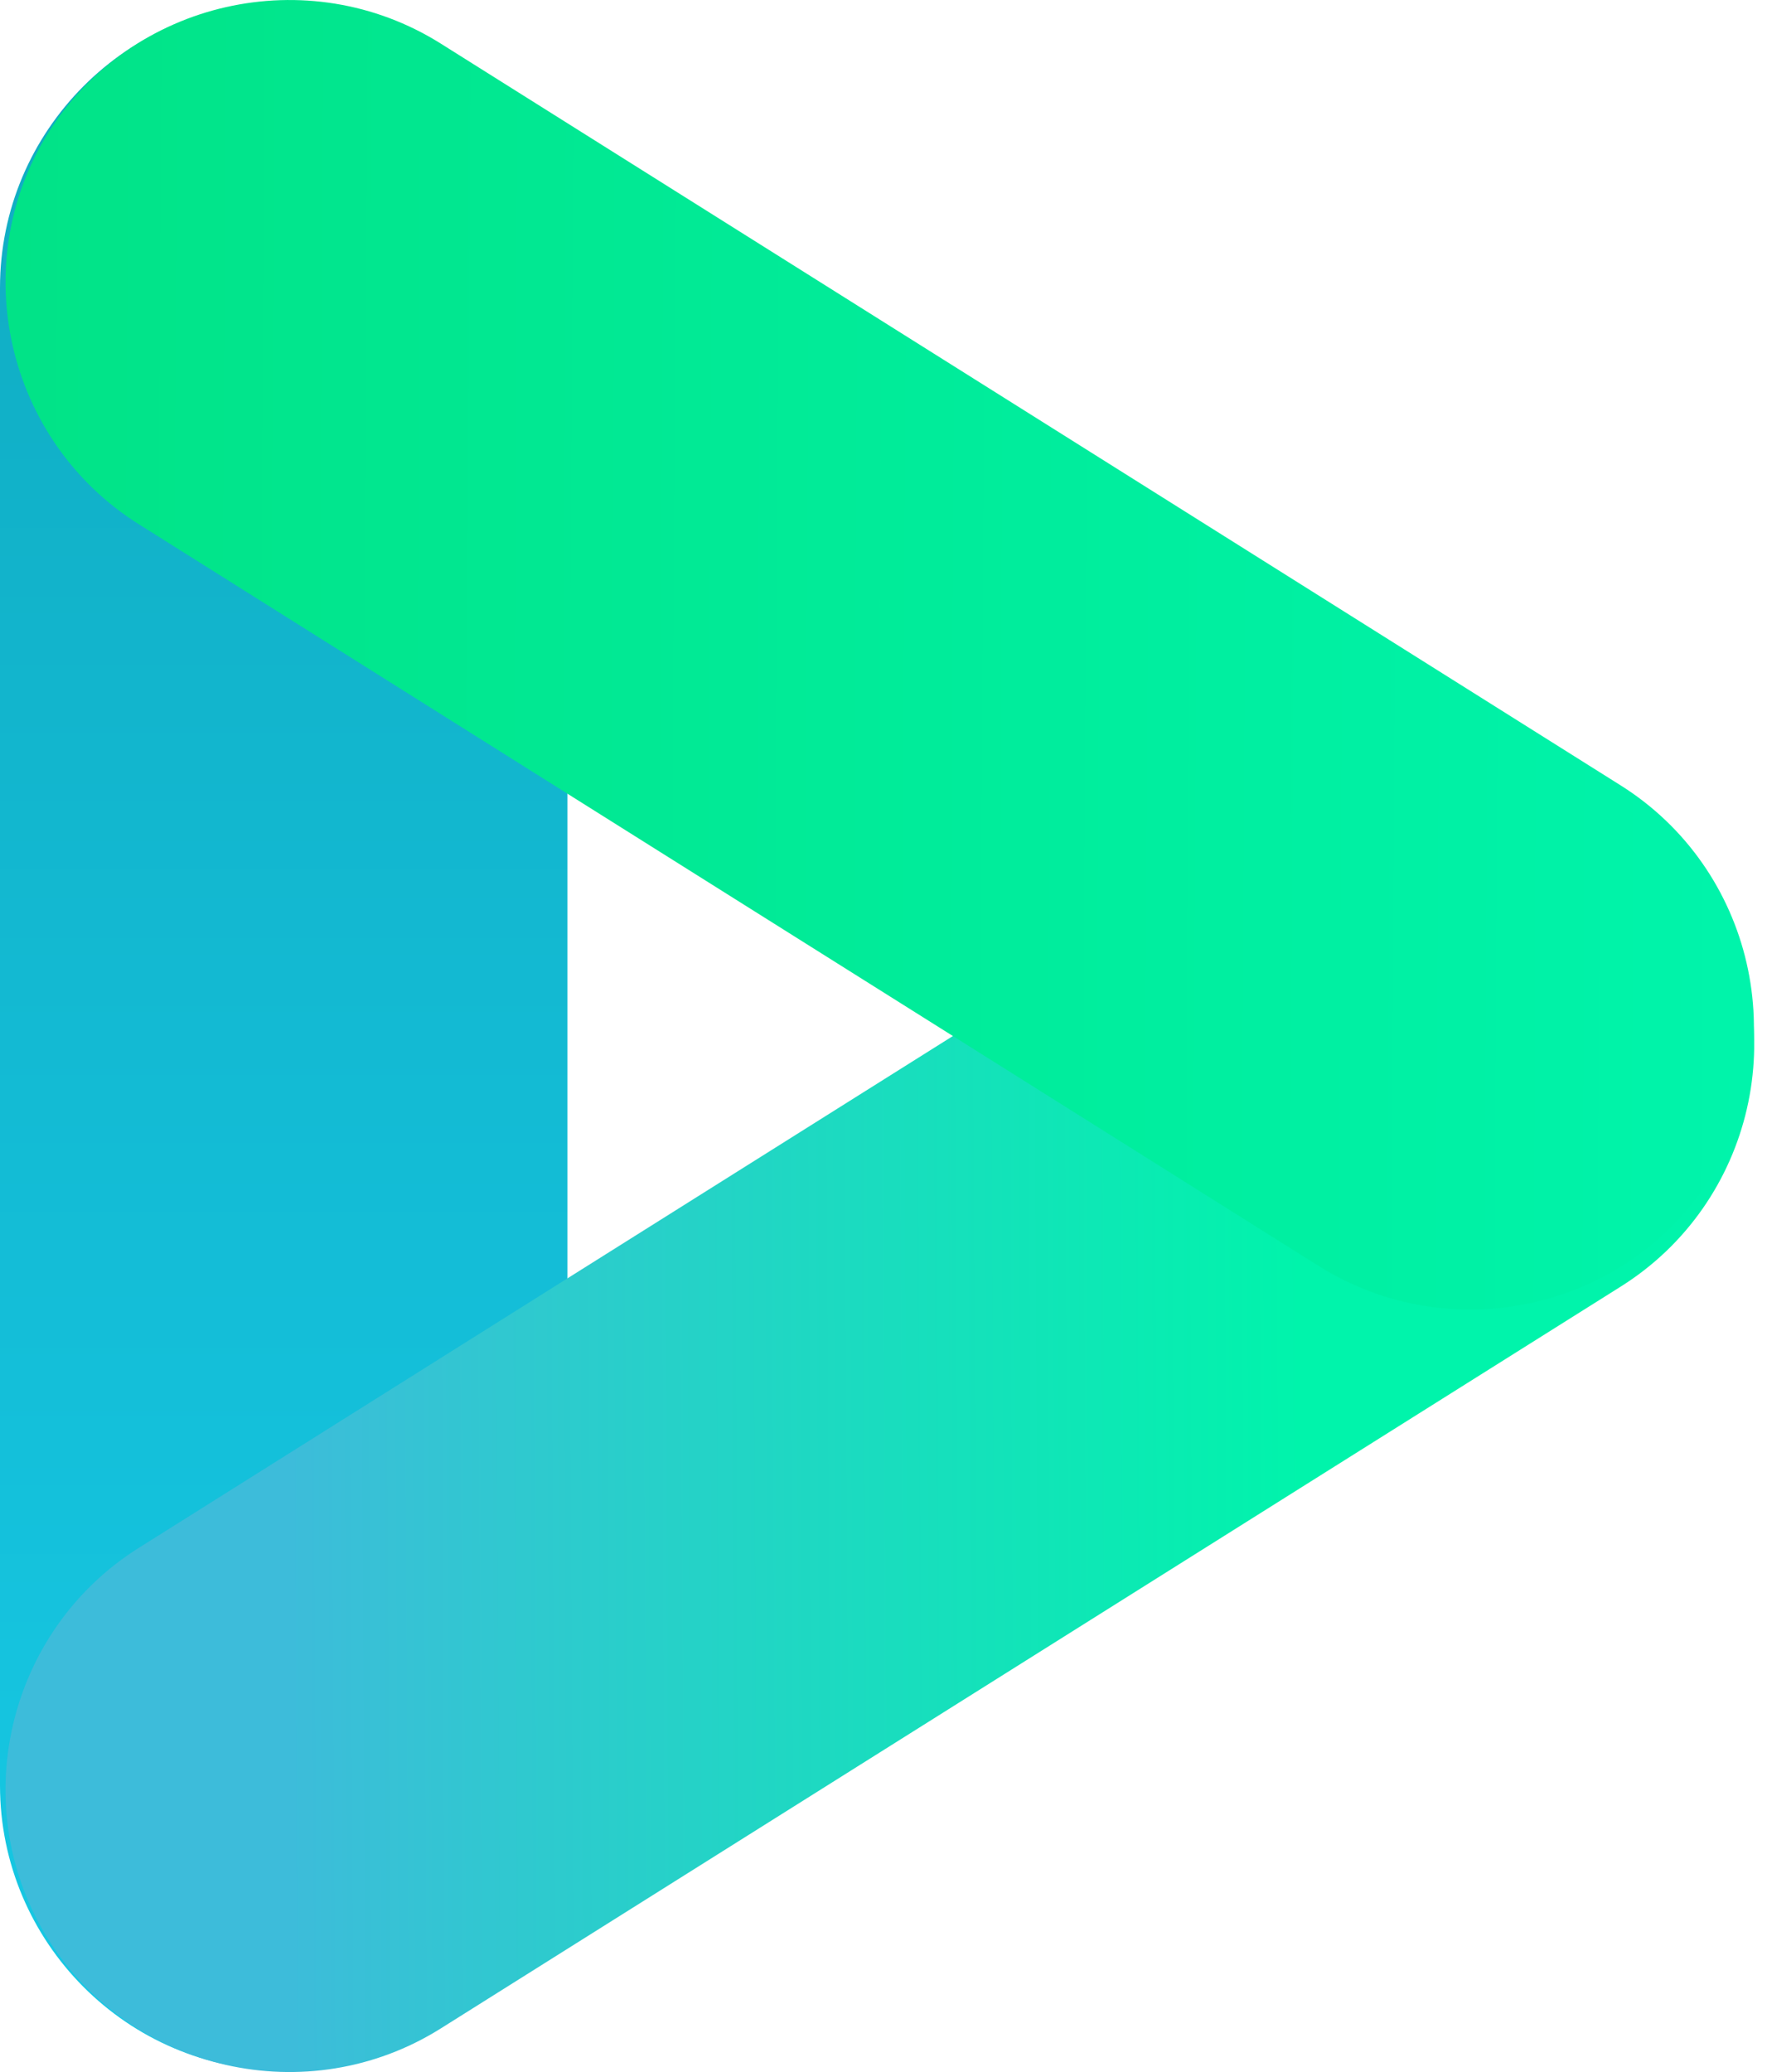
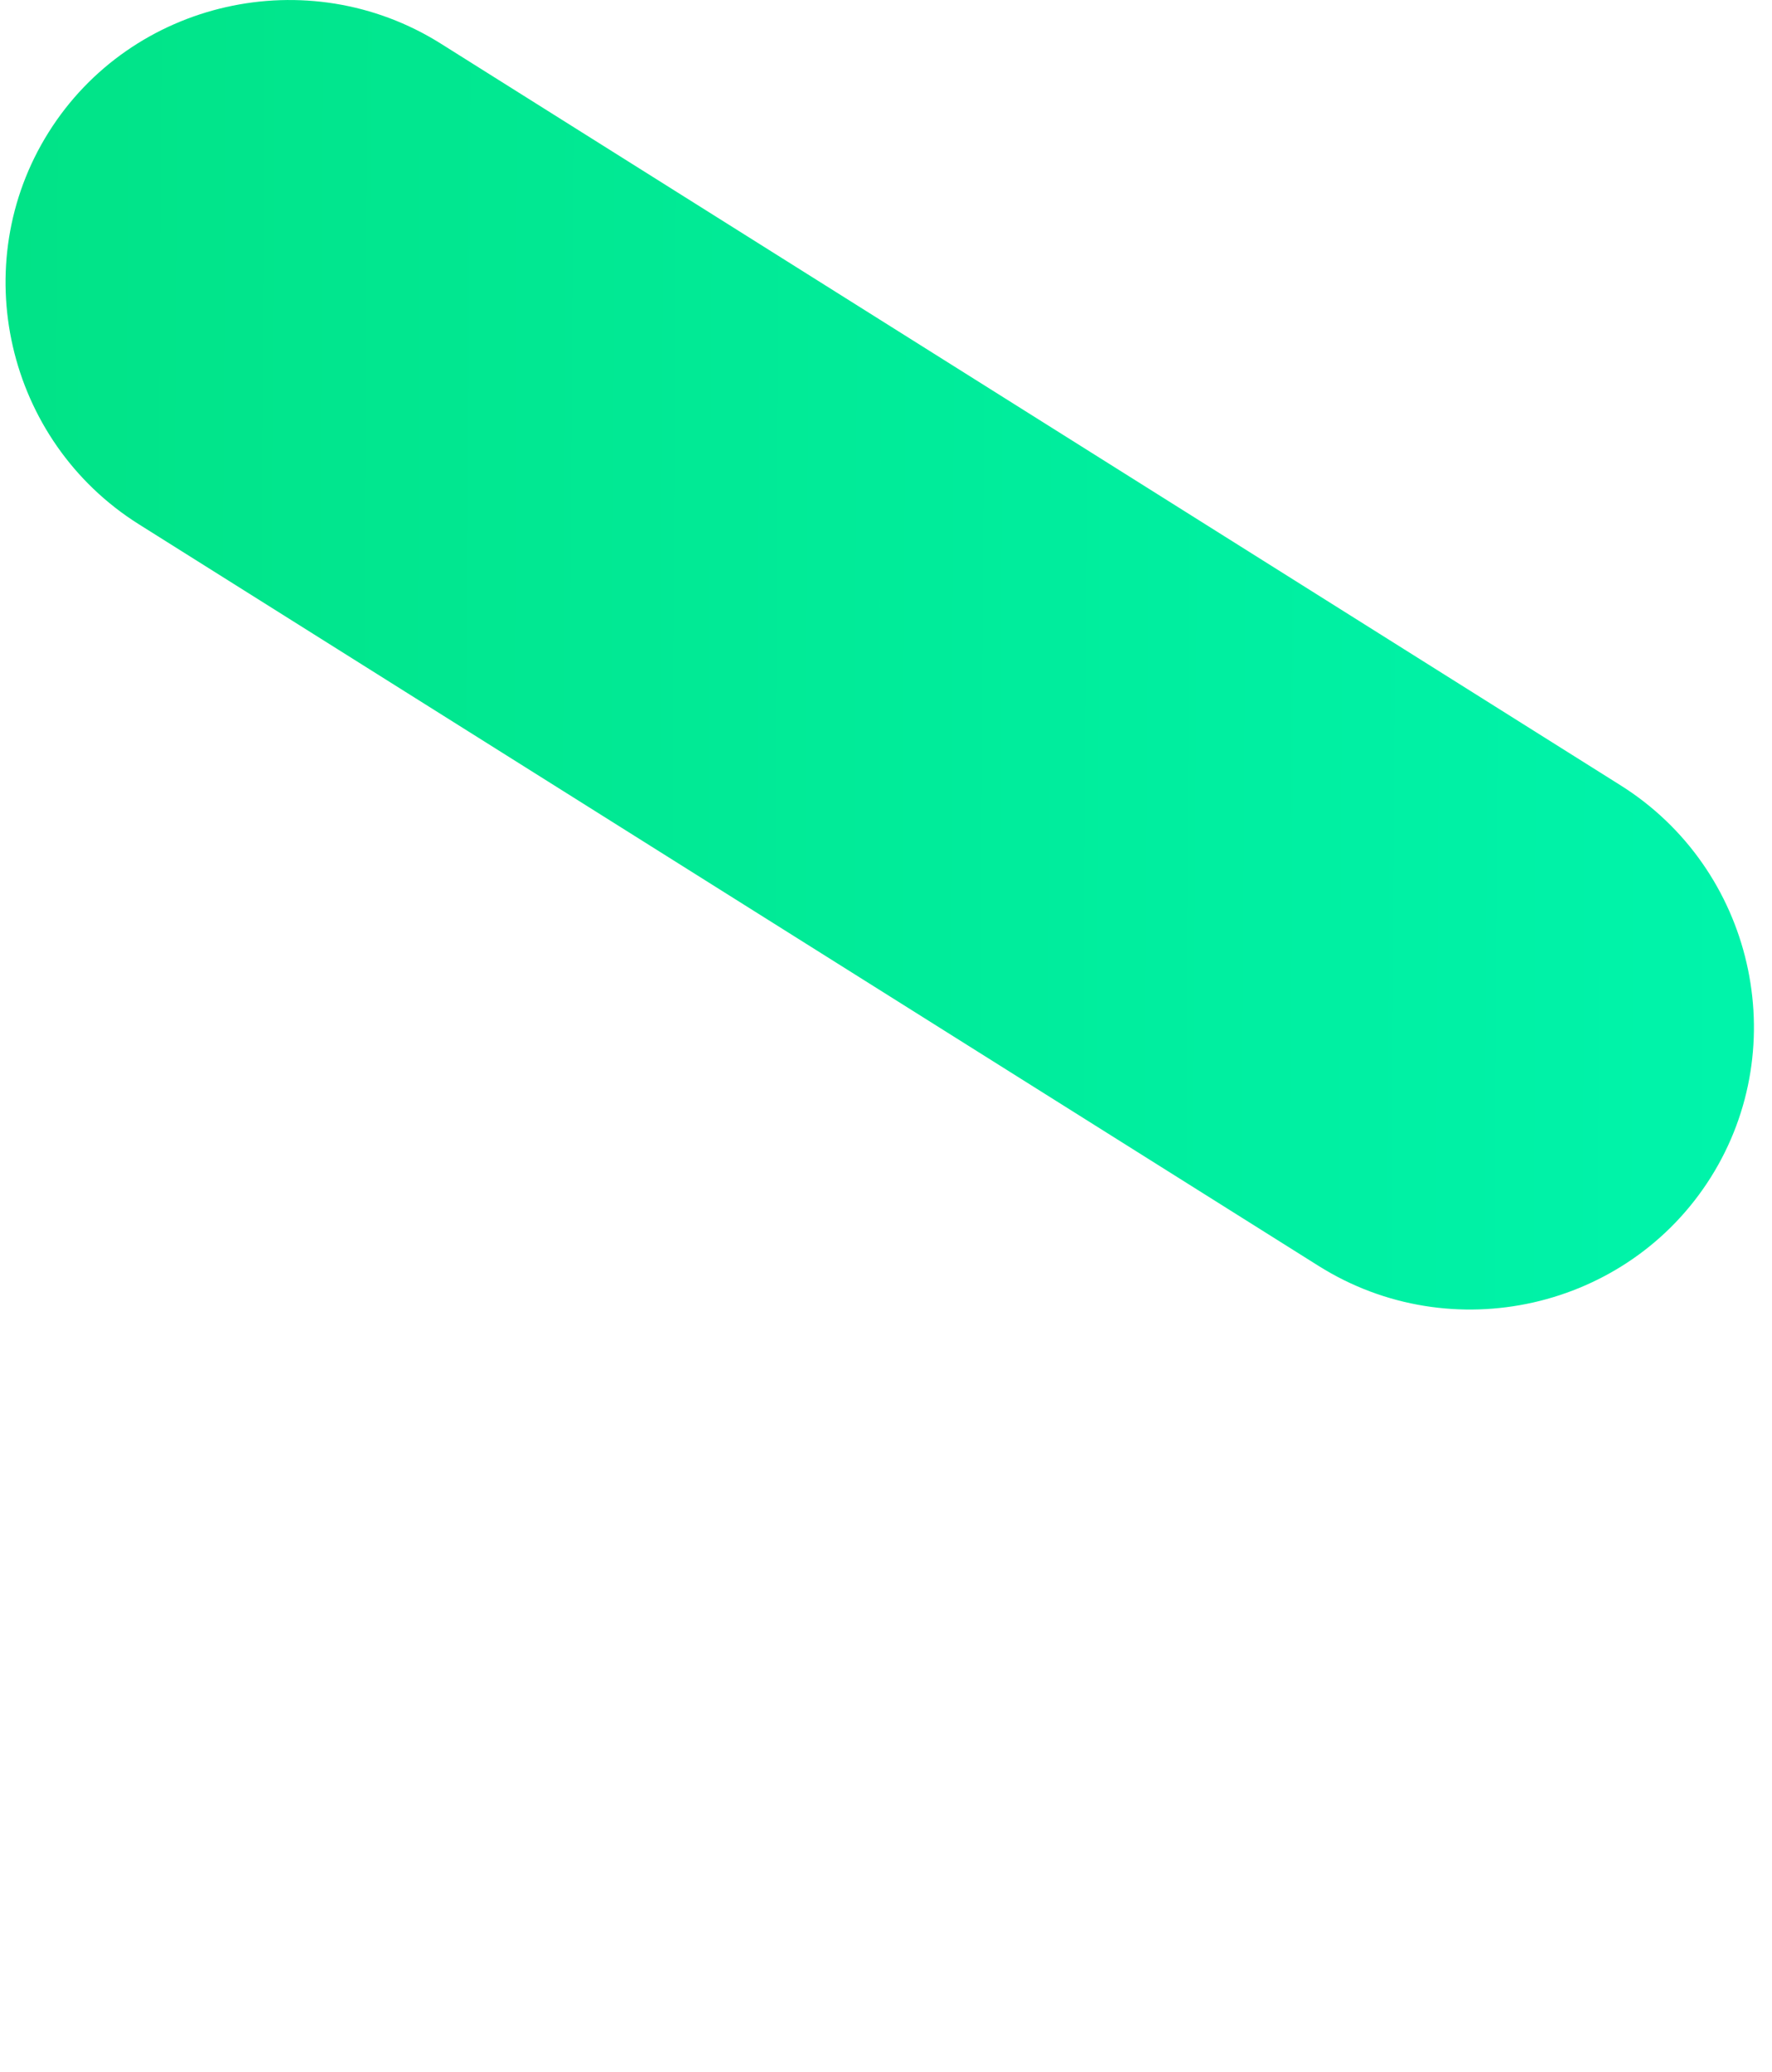
<svg xmlns="http://www.w3.org/2000/svg" width="77" height="90" viewBox="0 0 77 90" fill="none">
  <g clip-path="url(#clip0_4354_53531)">
-     <path d="M24.657 77.554C24.657 84.363 19.109 89.932 12.328 89.932C5.548 89.932 0 84.363 0 77.554V12.493C0 5.684 5.548 0.115 12.328 0.115C19.109 0.115 24.657 5.684 24.657 12.493V77.554Z" fill="url(#paint0_linear_4354_53531)" />
-     <path d="M19.152 88.107C13.387 91.728 5.721 89.994 2.112 84.254C-1.496 78.514 0.269 70.851 6.034 67.23L57.314 35.003C63.079 31.381 70.745 33.116 74.354 38.856C77.963 44.596 76.197 52.259 70.432 55.88L19.152 88.107Z" fill="url(#paint1_linear_4354_53531)" />
    <path d="M19.152 1.893C13.388 -1.728 5.718 0.006 2.113 5.746C-1.493 11.486 0.269 19.149 6.031 22.77L57.302 54.988C63.067 58.609 70.733 56.875 74.342 51.135C77.95 45.395 76.185 37.732 70.42 34.111L19.152 1.893Z" fill="url(#paint2_linear_4354_53531)" />
  </g>
  <defs>
    <linearGradient id="paint0_linear_4354_53531" x1="12.329" y1="0.626" x2="12.329" y2="89.774" gradientUnits="userSpaceOnUse">
      <stop stop-color="#10ABC1" />
      <stop offset="1" stop-color="#16C9E5" />
    </linearGradient>
    <linearGradient id="paint1_linear_4354_53531" x1="0.159" y1="61.366" x2="76.299" y2="60.994" gradientUnits="userSpaceOnUse">
      <stop stop-color="#3DBCDA" />
      <stop offset="0.161" stop-color="#3DBCDA" />
      <stop offset="0.633" stop-color="#0CE9B4" />
      <stop offset="0.742" stop-color="#00F4AB" />
    </linearGradient>
    <linearGradient id="paint2_linear_4354_53531" x1="0.158" y1="28.63" x2="76.29" y2="29.007" gradientUnits="userSpaceOnUse">
      <stop stop-color="#01E387" />
      <stop offset="1" stop-color="#00F4AB" />
    </linearGradient>
    <clipPath id="clip0_4354_53531">
      <rect width="76.225" height="90" fill="white" />
    </clipPath>
  </defs>
</svg>